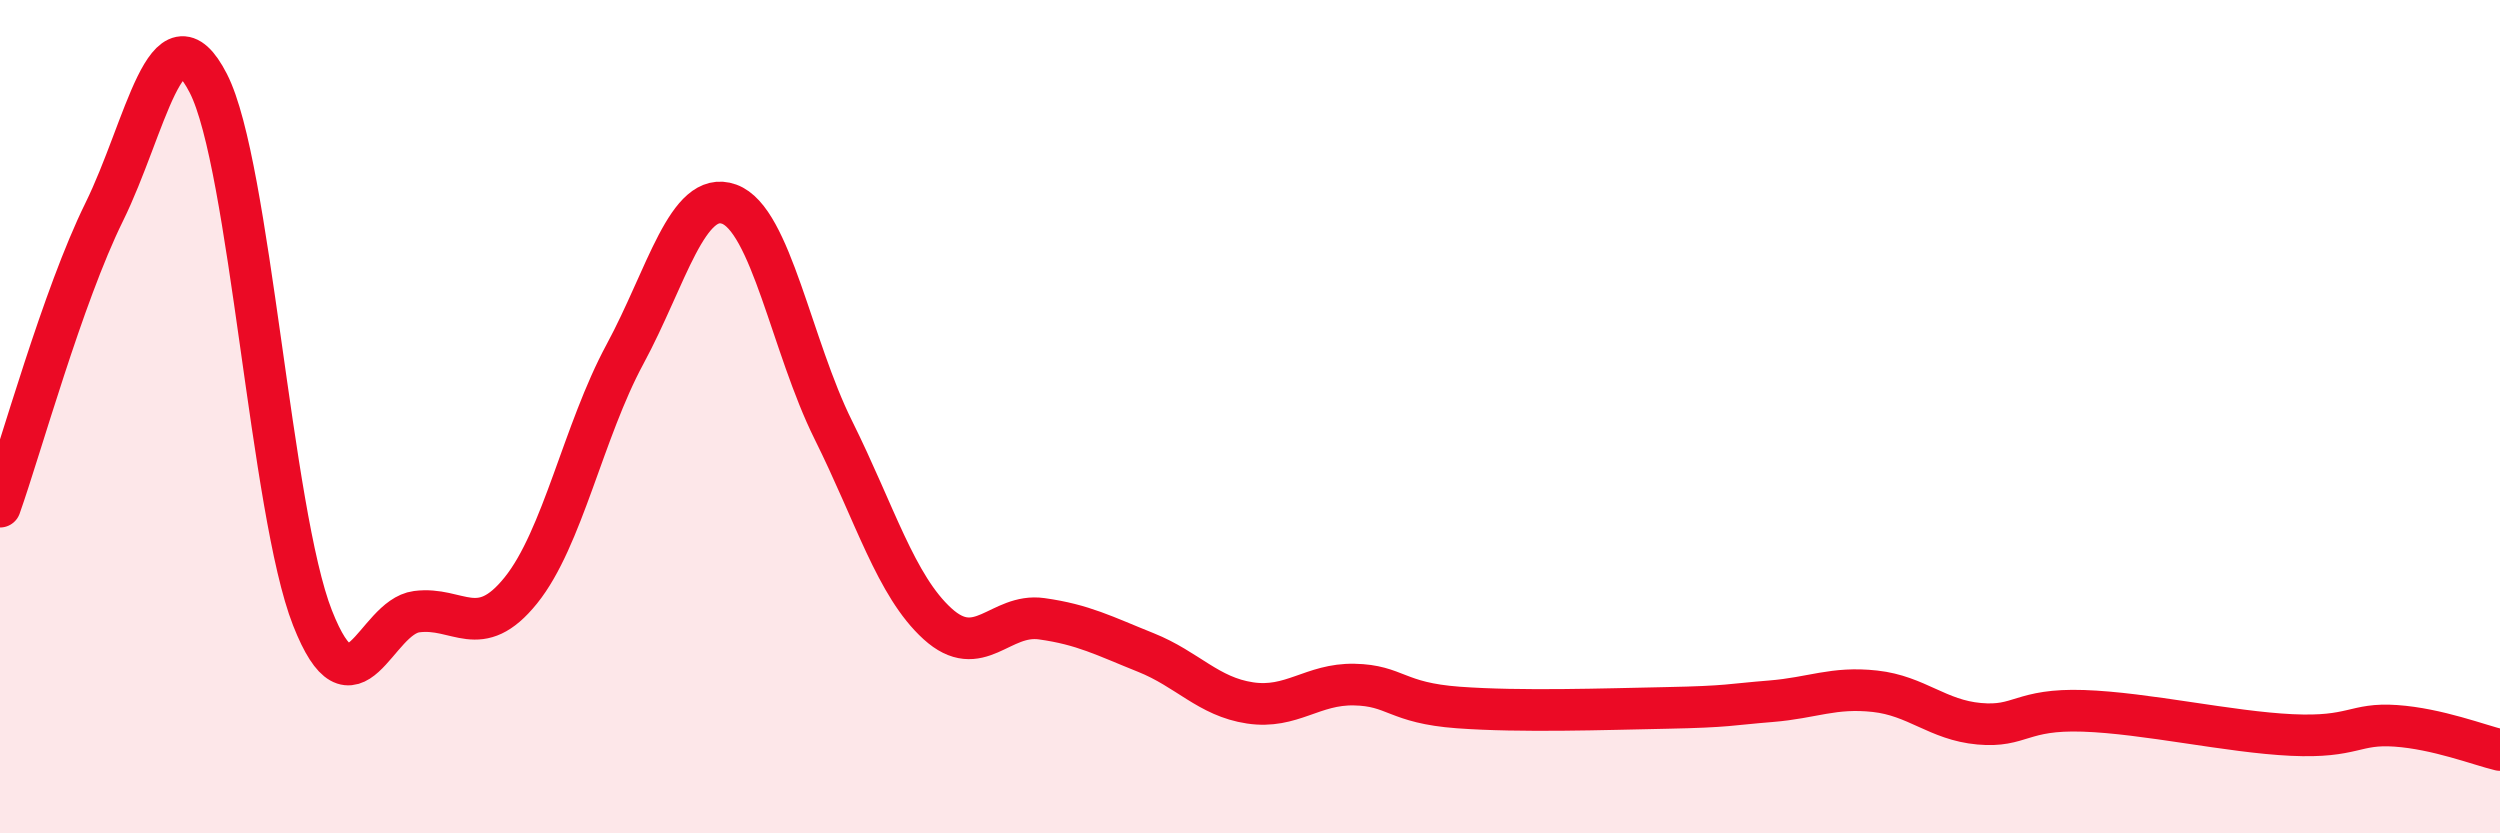
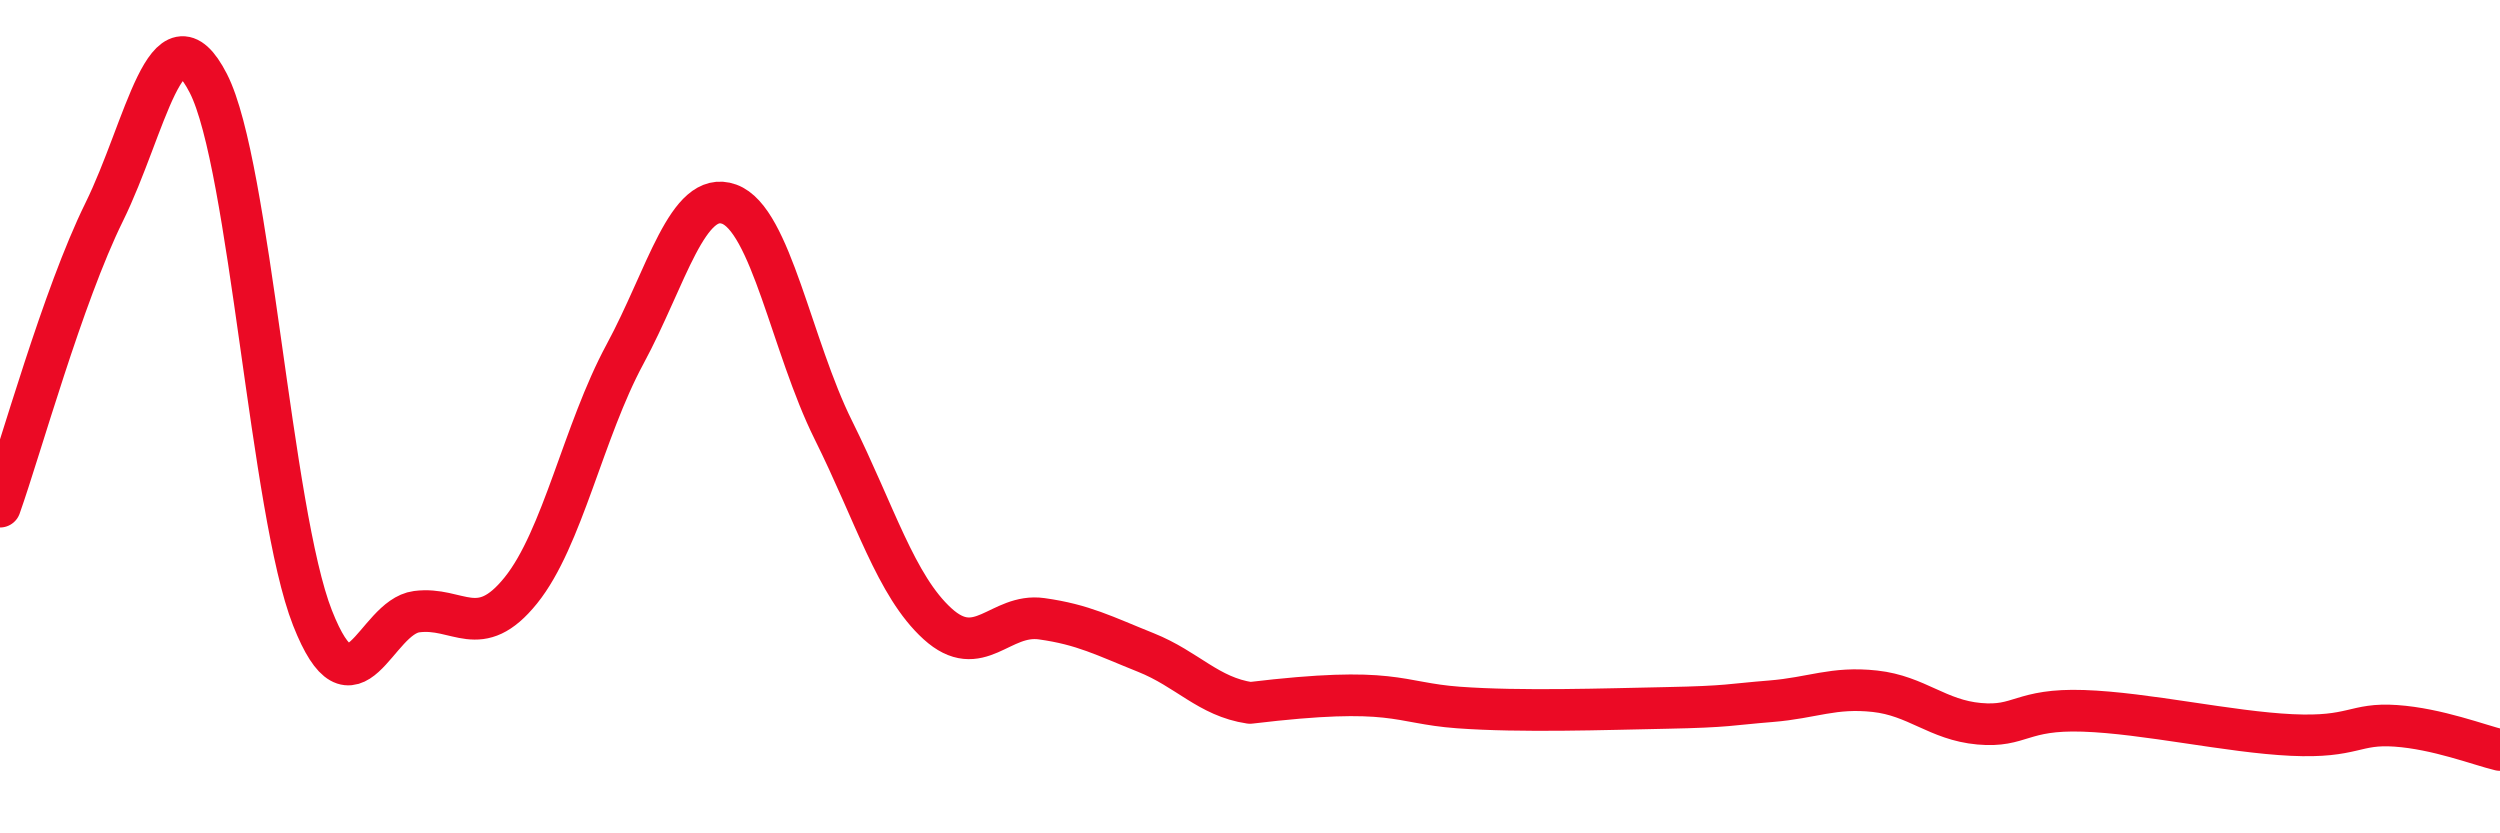
<svg xmlns="http://www.w3.org/2000/svg" width="60" height="20" viewBox="0 0 60 20">
-   <path d="M 0,12.16 C 0.5,10.75 1.5,7.12 2.5,5.09 C 3.5,3.06 4,0.05 5,2 C 6,3.95 6.5,12.29 7.5,14.83 C 8.5,17.37 9,14.81 10,14.68 C 11,14.55 11.5,15.41 12.5,14.17 C 13.5,12.93 14,10.35 15,8.5 C 16,6.65 16.5,4.54 17.5,4.9 C 18.5,5.26 19,8.31 20,10.32 C 21,12.33 21.5,14.06 22.5,14.97 C 23.5,15.88 24,14.71 25,14.85 C 26,14.99 26.5,15.26 27.5,15.66 C 28.5,16.06 29,16.72 30,16.87 C 31,17.02 31.5,16.41 32.5,16.43 C 33.5,16.45 33.5,16.87 35,16.98 C 36.5,17.09 38.5,17.02 40,16.99 C 41.5,16.96 41.5,16.91 42.5,16.83 C 43.5,16.75 44,16.48 45,16.59 C 46,16.7 46.5,17.28 47.5,17.37 C 48.5,17.46 48.5,17.01 50,17.06 C 51.5,17.11 53.5,17.57 55,17.64 C 56.5,17.71 56.5,17.35 57.5,17.42 C 58.5,17.49 59.5,17.88 60,18L60 20L0 20Z" fill="#EB0A25" opacity="0.1" stroke-linecap="round" stroke-linejoin="round" />
-   <path d="M 0,12.16 C 0.5,10.75 1.5,7.12 2.5,5.09 C 3.5,3.06 4,0.05 5,2 C 6,3.95 6.5,12.29 7.5,14.83 C 8.5,17.37 9,14.81 10,14.68 C 11,14.55 11.5,15.41 12.5,14.17 C 13.5,12.93 14,10.35 15,8.5 C 16,6.65 16.5,4.54 17.5,4.9 C 18.5,5.26 19,8.31 20,10.32 C 21,12.33 21.5,14.06 22.5,14.97 C 23.5,15.88 24,14.71 25,14.85 C 26,14.99 26.5,15.26 27.5,15.66 C 28.5,16.06 29,16.72 30,16.87 C 31,17.02 31.5,16.41 32.5,16.43 C 33.5,16.45 33.5,16.87 35,16.98 C 36.5,17.09 38.5,17.02 40,16.99 C 41.5,16.96 41.5,16.91 42.5,16.83 C 43.5,16.75 44,16.48 45,16.59 C 46,16.7 46.5,17.28 47.5,17.37 C 48.5,17.46 48.5,17.01 50,17.06 C 51.5,17.11 53.5,17.57 55,17.64 C 56.5,17.71 56.5,17.35 57.5,17.42 C 58.5,17.49 59.5,17.88 60,18" stroke="#EB0A25" stroke-width="1" fill="none" stroke-linecap="round" stroke-linejoin="round" />
+   <path d="M 0,12.16 C 0.5,10.75 1.5,7.12 2.5,5.09 C 3.5,3.06 4,0.05 5,2 C 6,3.95 6.5,12.29 7.5,14.83 C 8.5,17.37 9,14.81 10,14.68 C 11,14.55 11.5,15.41 12.5,14.17 C 13.5,12.93 14,10.35 15,8.5 C 16,6.65 16.5,4.54 17.5,4.9 C 18.5,5.26 19,8.31 20,10.32 C 21,12.33 21.5,14.06 22.5,14.97 C 23.5,15.88 24,14.71 25,14.85 C 26,14.99 26.5,15.26 27.5,15.66 C 28.5,16.06 29,16.72 30,16.87 C 33.5,16.45 33.5,16.87 35,16.98 C 36.5,17.09 38.5,17.02 40,16.99 C 41.5,16.96 41.5,16.91 42.5,16.83 C 43.5,16.75 44,16.48 45,16.59 C 46,16.7 46.5,17.28 47.5,17.37 C 48.5,17.46 48.5,17.01 50,17.06 C 51.5,17.11 53.5,17.57 55,17.64 C 56.5,17.71 56.5,17.35 57.5,17.42 C 58.5,17.49 59.5,17.88 60,18" stroke="#EB0A25" stroke-width="1" fill="none" stroke-linecap="round" stroke-linejoin="round" />
</svg>